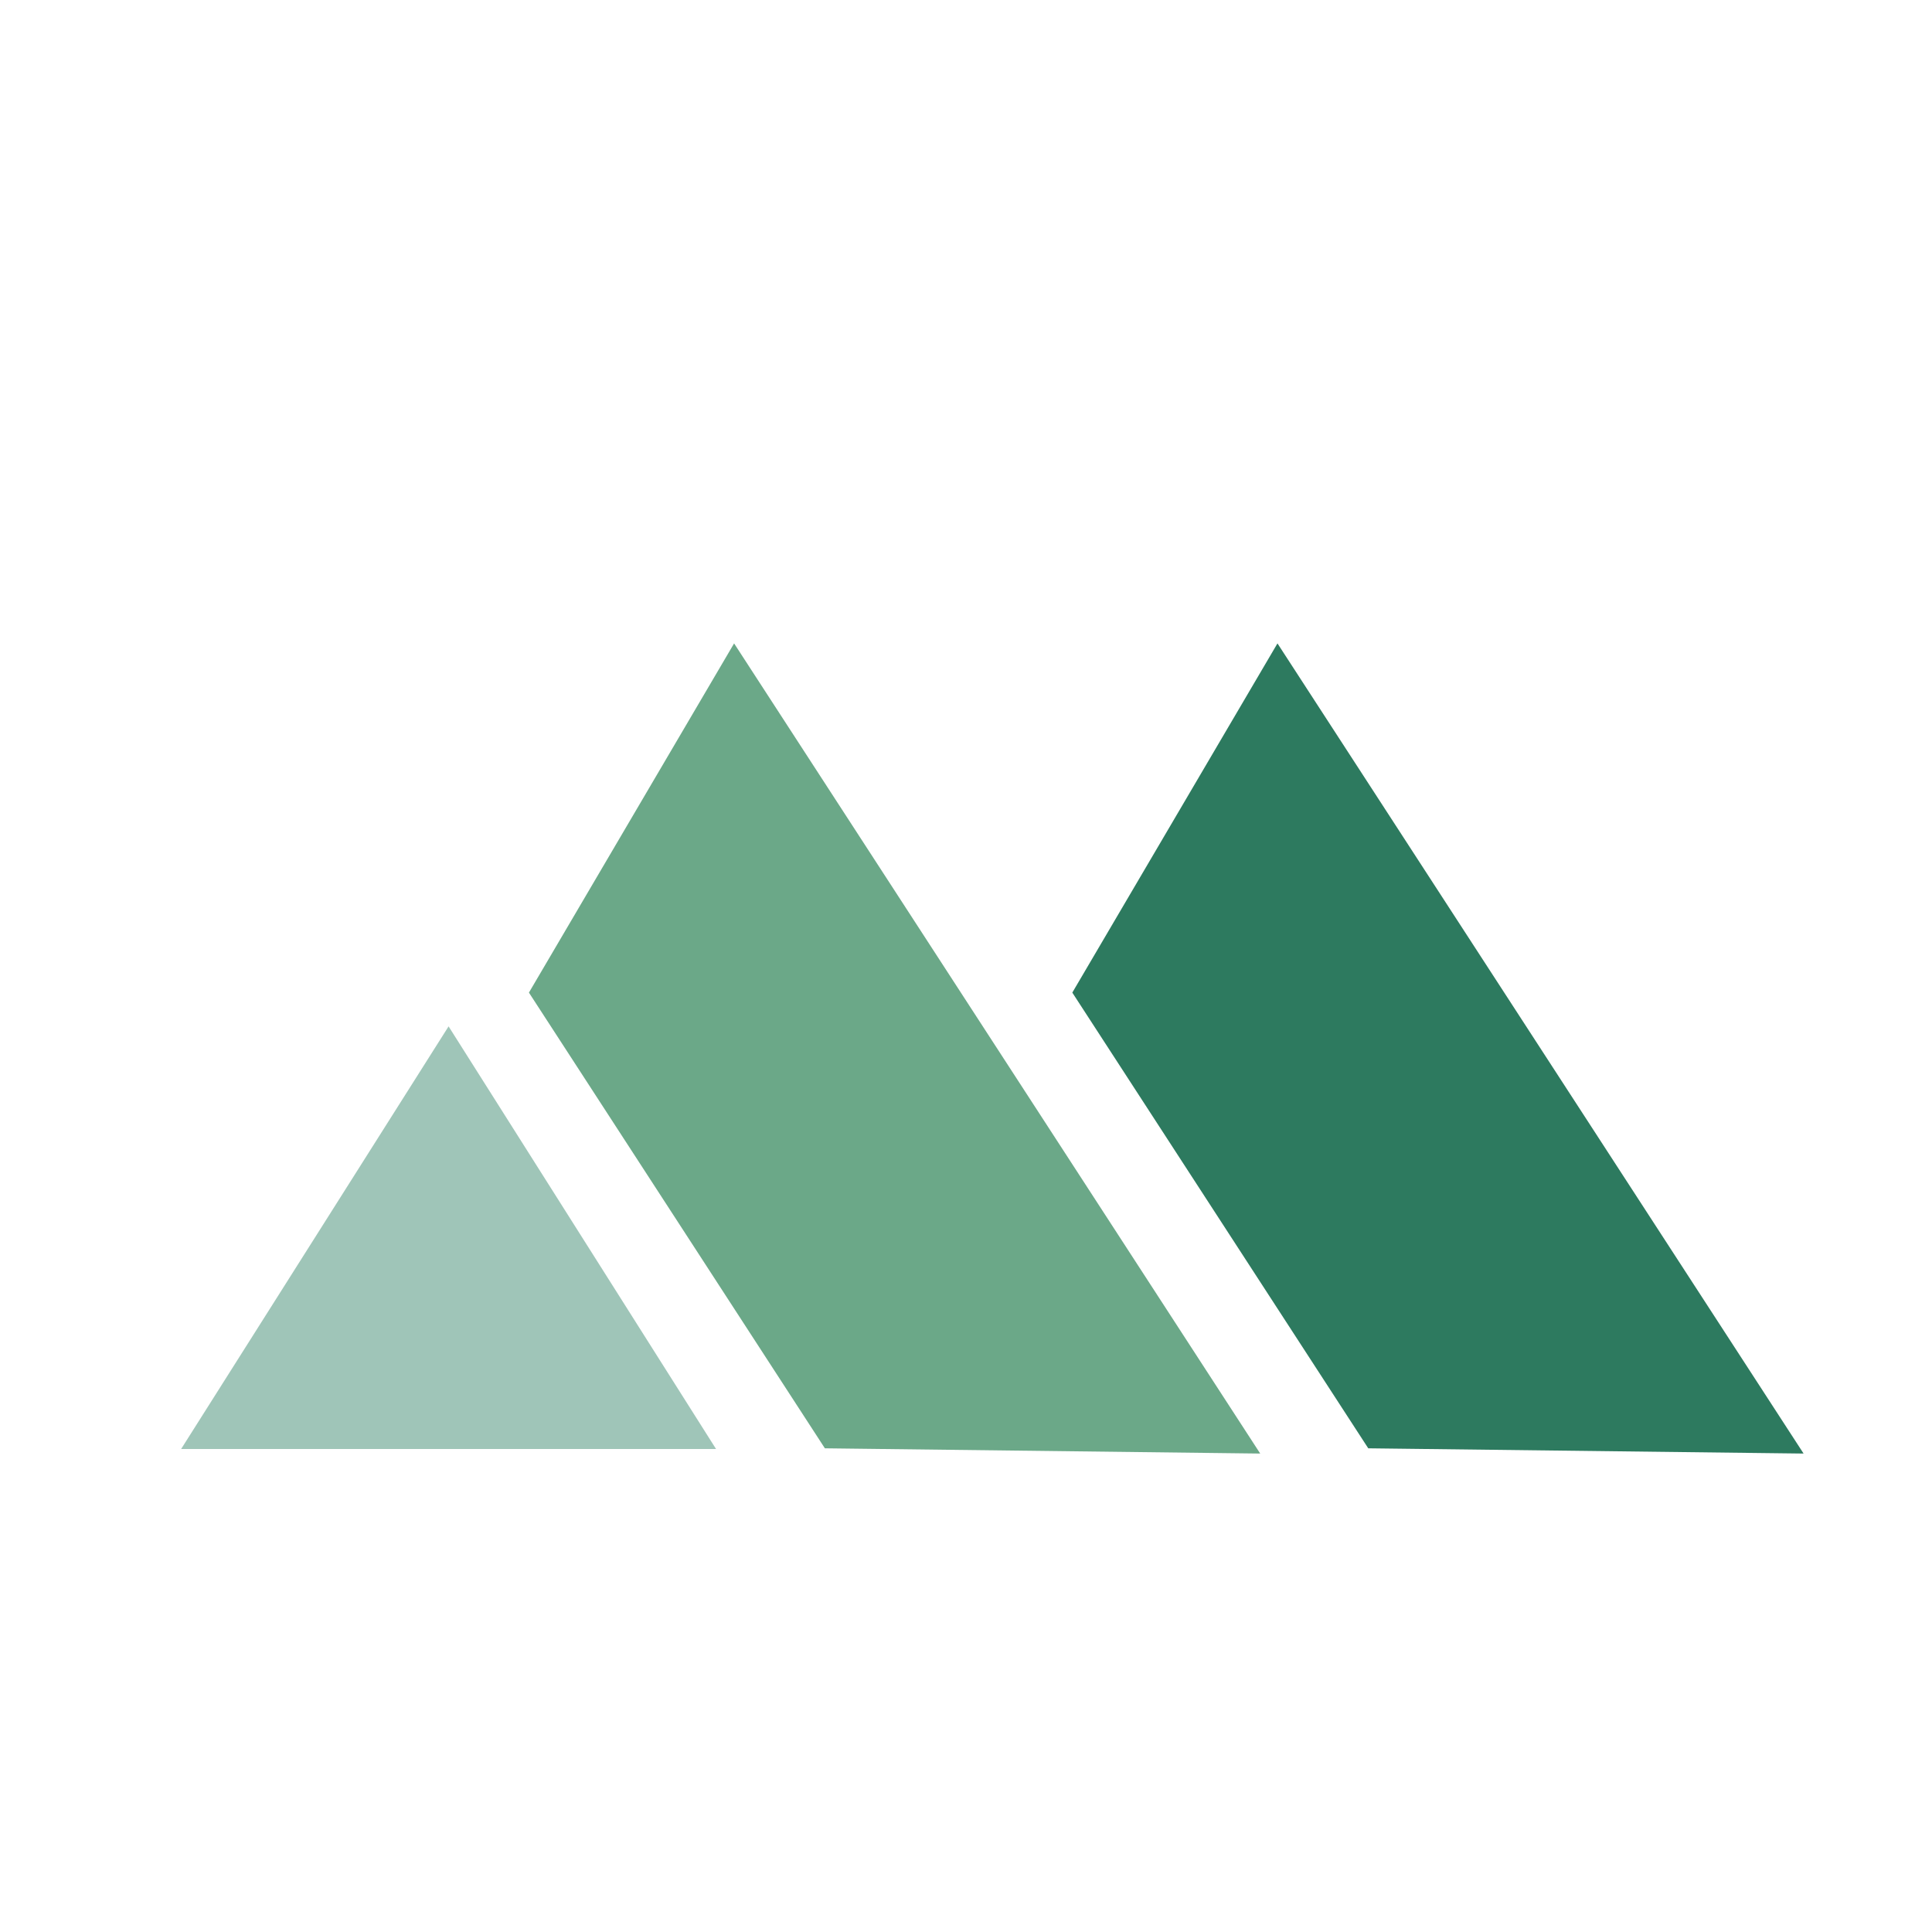
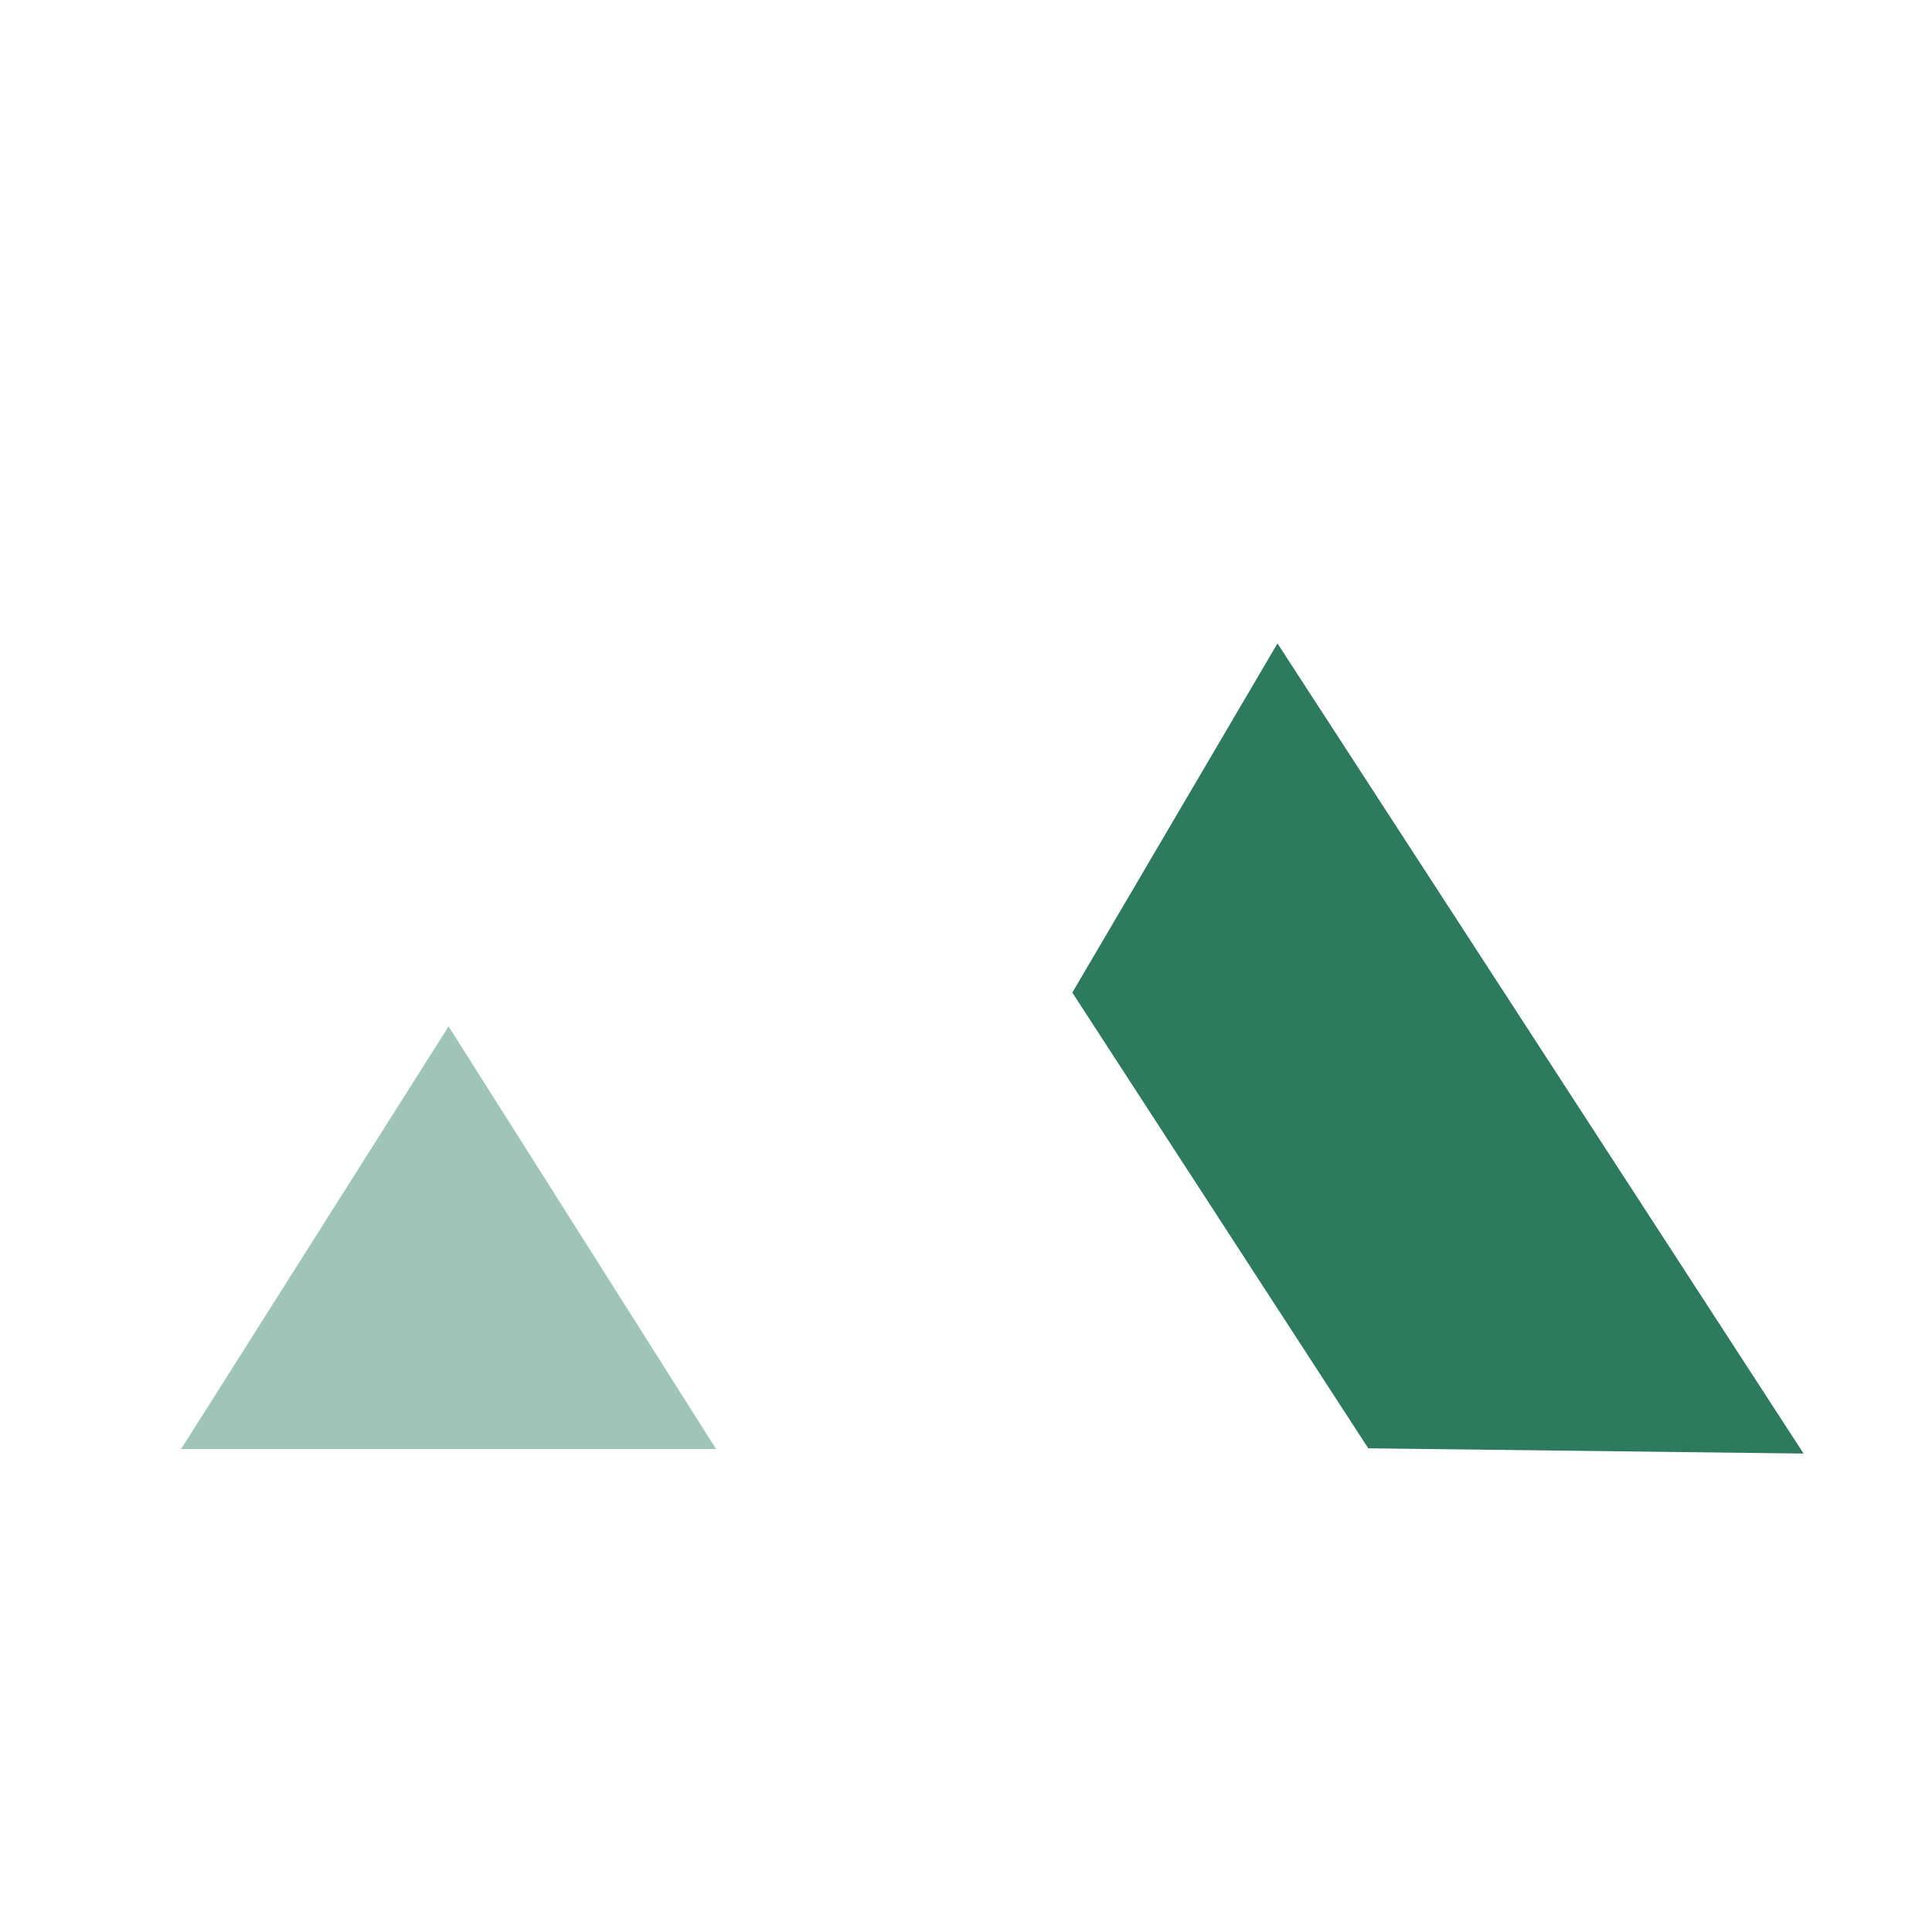
<svg xmlns="http://www.w3.org/2000/svg" viewBox="0 0 32 32">
  <g transform="translate(1, 8)">
    <polygon points="2,16 6.43,9 10.86,16" fill="#9fc5b8" />
-     <polygon points="6,12 12,16 12,0 6,3" fill="#6ba888" transform="translate(4, 3) rotate(-33 9 8)" />
    <polygon points="14,12 20,16 20,0 14,3" fill="#2d7a5f" transform="translate(5, 3) rotate(-33 17 8)" />
  </g>
</svg>